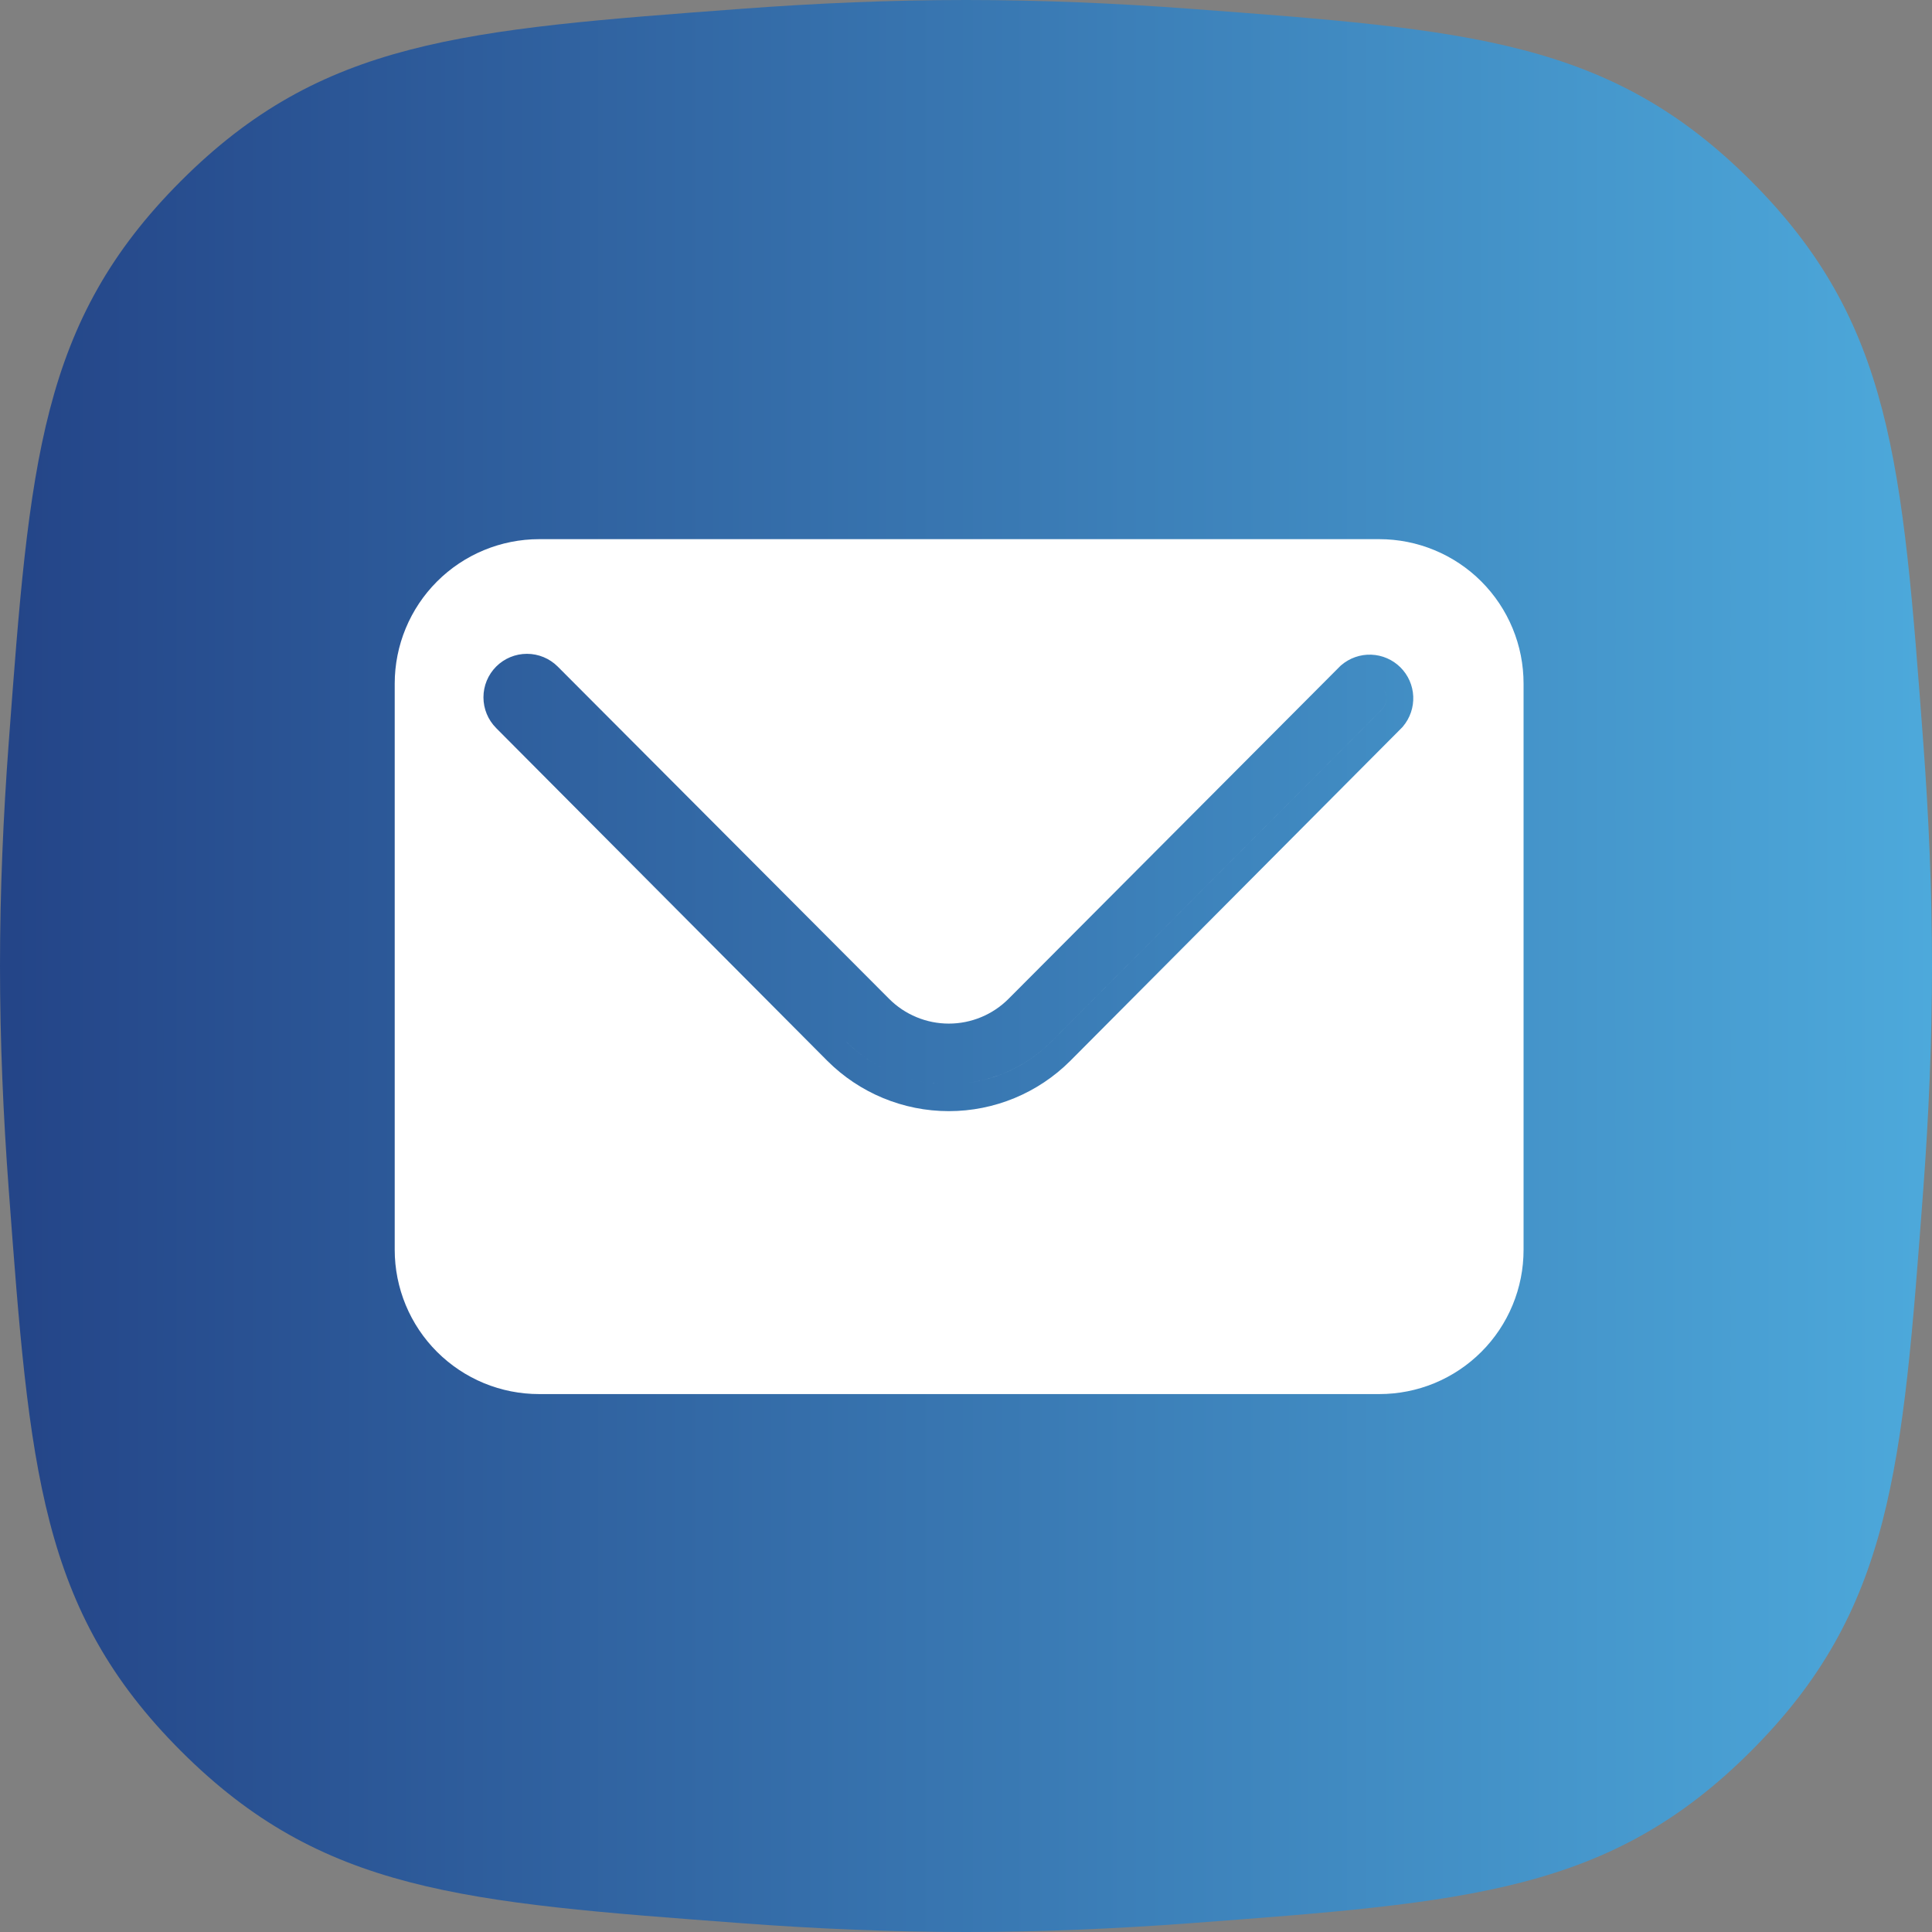
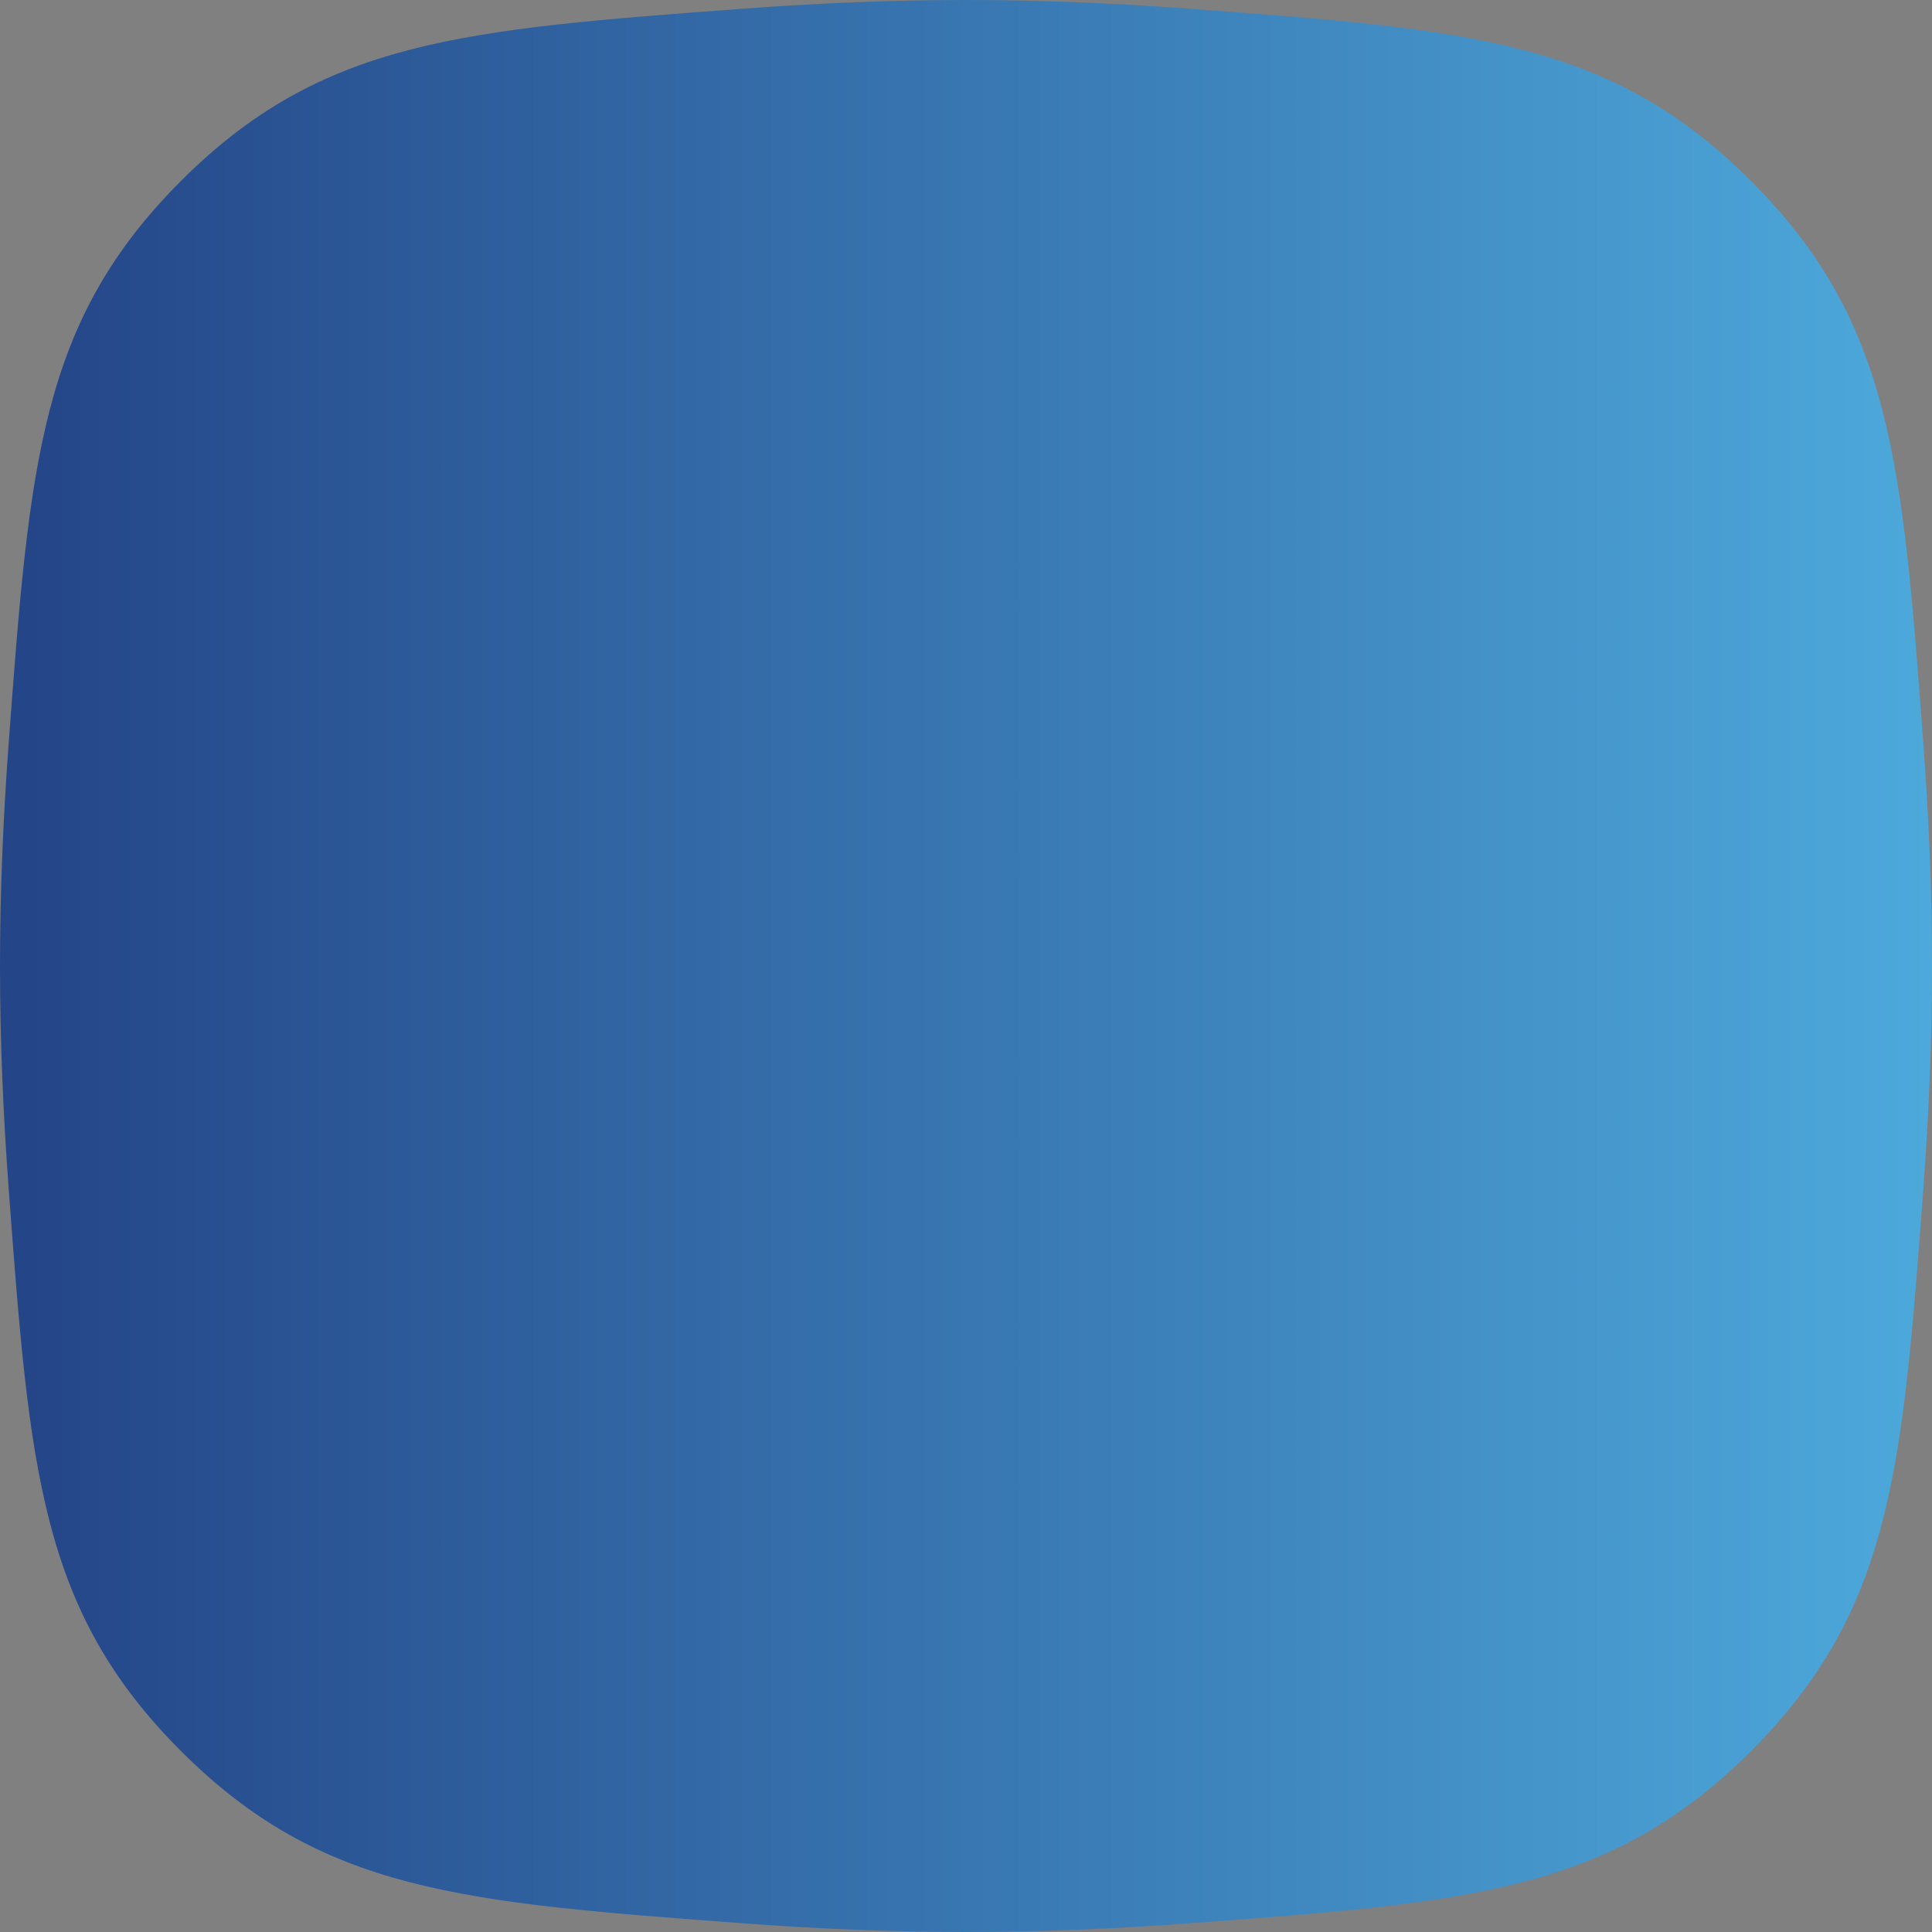
<svg xmlns="http://www.w3.org/2000/svg" width="86" height="86" viewBox="0 0 86 86" fill="none">
  <rect x="0" y="0" width="86" height="86" fill="#808080" stroke="none" />
  <path d="M0.387 33.076C1.317 20.577 1.783 14.328 8.055 8.055C14.328 1.783 20.577 1.317 33.076 0.387C36.316 0.146 39.658 0 43 0C46.342 0 49.684 0.146 52.924 0.387C65.423 1.317 71.672 1.783 77.945 8.055C84.217 14.328 84.683 20.577 85.613 33.076C85.854 36.316 86 39.658 86 43C86 46.342 85.854 49.684 85.613 52.924C84.683 65.423 84.217 71.672 77.945 77.945C71.672 84.217 65.423 84.683 52.924 85.613C49.684 85.854 46.342 86 43 86C39.658 86 36.316 85.854 33.076 85.613C20.577 84.683 14.328 84.217 8.055 77.945C1.783 71.672 1.317 65.423 0.387 52.924C0.146 49.684 0 46.342 0 43C0 39.658 0.146 36.316 0.387 33.076Z" fill="url(#paint0_linear_3280_16344)" />
-   <path fill-rule="evenodd" clip-rule="evenodd" d="M19.454 25.884C20.66 24.678 22.297 24 24.002 24H61.395C62.239 24 63.075 24.166 63.855 24.49C64.635 24.813 65.344 25.287 65.94 25.884C66.537 26.482 67.01 27.191 67.332 27.971C67.655 28.752 67.82 29.588 67.819 30.432V55.631C67.82 56.475 67.655 57.311 67.332 58.091C67.01 58.871 66.537 59.579 65.94 60.176C65.343 60.773 64.634 61.246 63.855 61.569C63.075 61.891 62.239 62.056 61.395 62.055H24.002C23.158 62.056 22.322 61.891 21.541 61.569C20.761 61.246 20.052 60.773 19.455 60.177C18.857 59.58 18.383 58.871 18.06 58.092C17.737 57.312 17.57 56.476 17.57 55.631V30.432C17.57 28.726 18.248 27.09 19.454 25.884ZM24.826 29.671L24.827 29.672L39.577 44.461C39.925 44.811 40.34 45.088 40.796 45.277C41.252 45.467 41.741 45.564 42.235 45.564C42.729 45.564 43.218 45.467 43.675 45.277C44.13 45.088 44.545 44.811 44.893 44.462L59.669 29.639L59.705 29.608C60.075 29.291 60.552 29.124 61.039 29.142C61.527 29.16 61.99 29.361 62.336 29.704C62.683 30.048 62.887 30.51 62.908 30.997C62.93 31.484 62.767 31.962 62.453 32.335L62.421 32.373L47.641 47.223C46.207 48.656 44.263 49.461 42.235 49.461C40.208 49.461 38.264 48.656 36.829 47.223L36.827 47.221L22.087 32.41L22.086 32.408C21.723 32.045 21.52 31.553 21.52 31.04C21.52 30.526 21.724 30.034 22.087 29.671C22.45 29.308 22.942 29.104 23.456 29.104C23.97 29.104 24.462 29.308 24.826 29.671ZM61.709 31.049C61.7 30.864 61.623 30.688 61.492 30.557C61.624 30.689 61.701 30.864 61.709 31.05C61.718 31.236 61.655 31.419 61.535 31.561L46.793 46.374C45.584 47.583 43.945 48.261 42.235 48.261C40.526 48.261 38.887 47.583 37.678 46.374L37.677 46.374C38.886 47.582 40.525 48.261 42.234 48.261C43.944 48.261 45.583 47.582 46.792 46.374L61.535 31.56C61.655 31.418 61.717 31.235 61.709 31.049Z" fill="white" />
  <defs>
    <linearGradient id="paint0_linear_3280_16344" x1="86" y1="38.546" x2="0.594" y2="38.546" gradientUnits="userSpaceOnUse">
      <stop stop-color="#4DA9DB" />
      <stop offset="1" stop-color="#244588" />
    </linearGradient>
  </defs>
</svg>